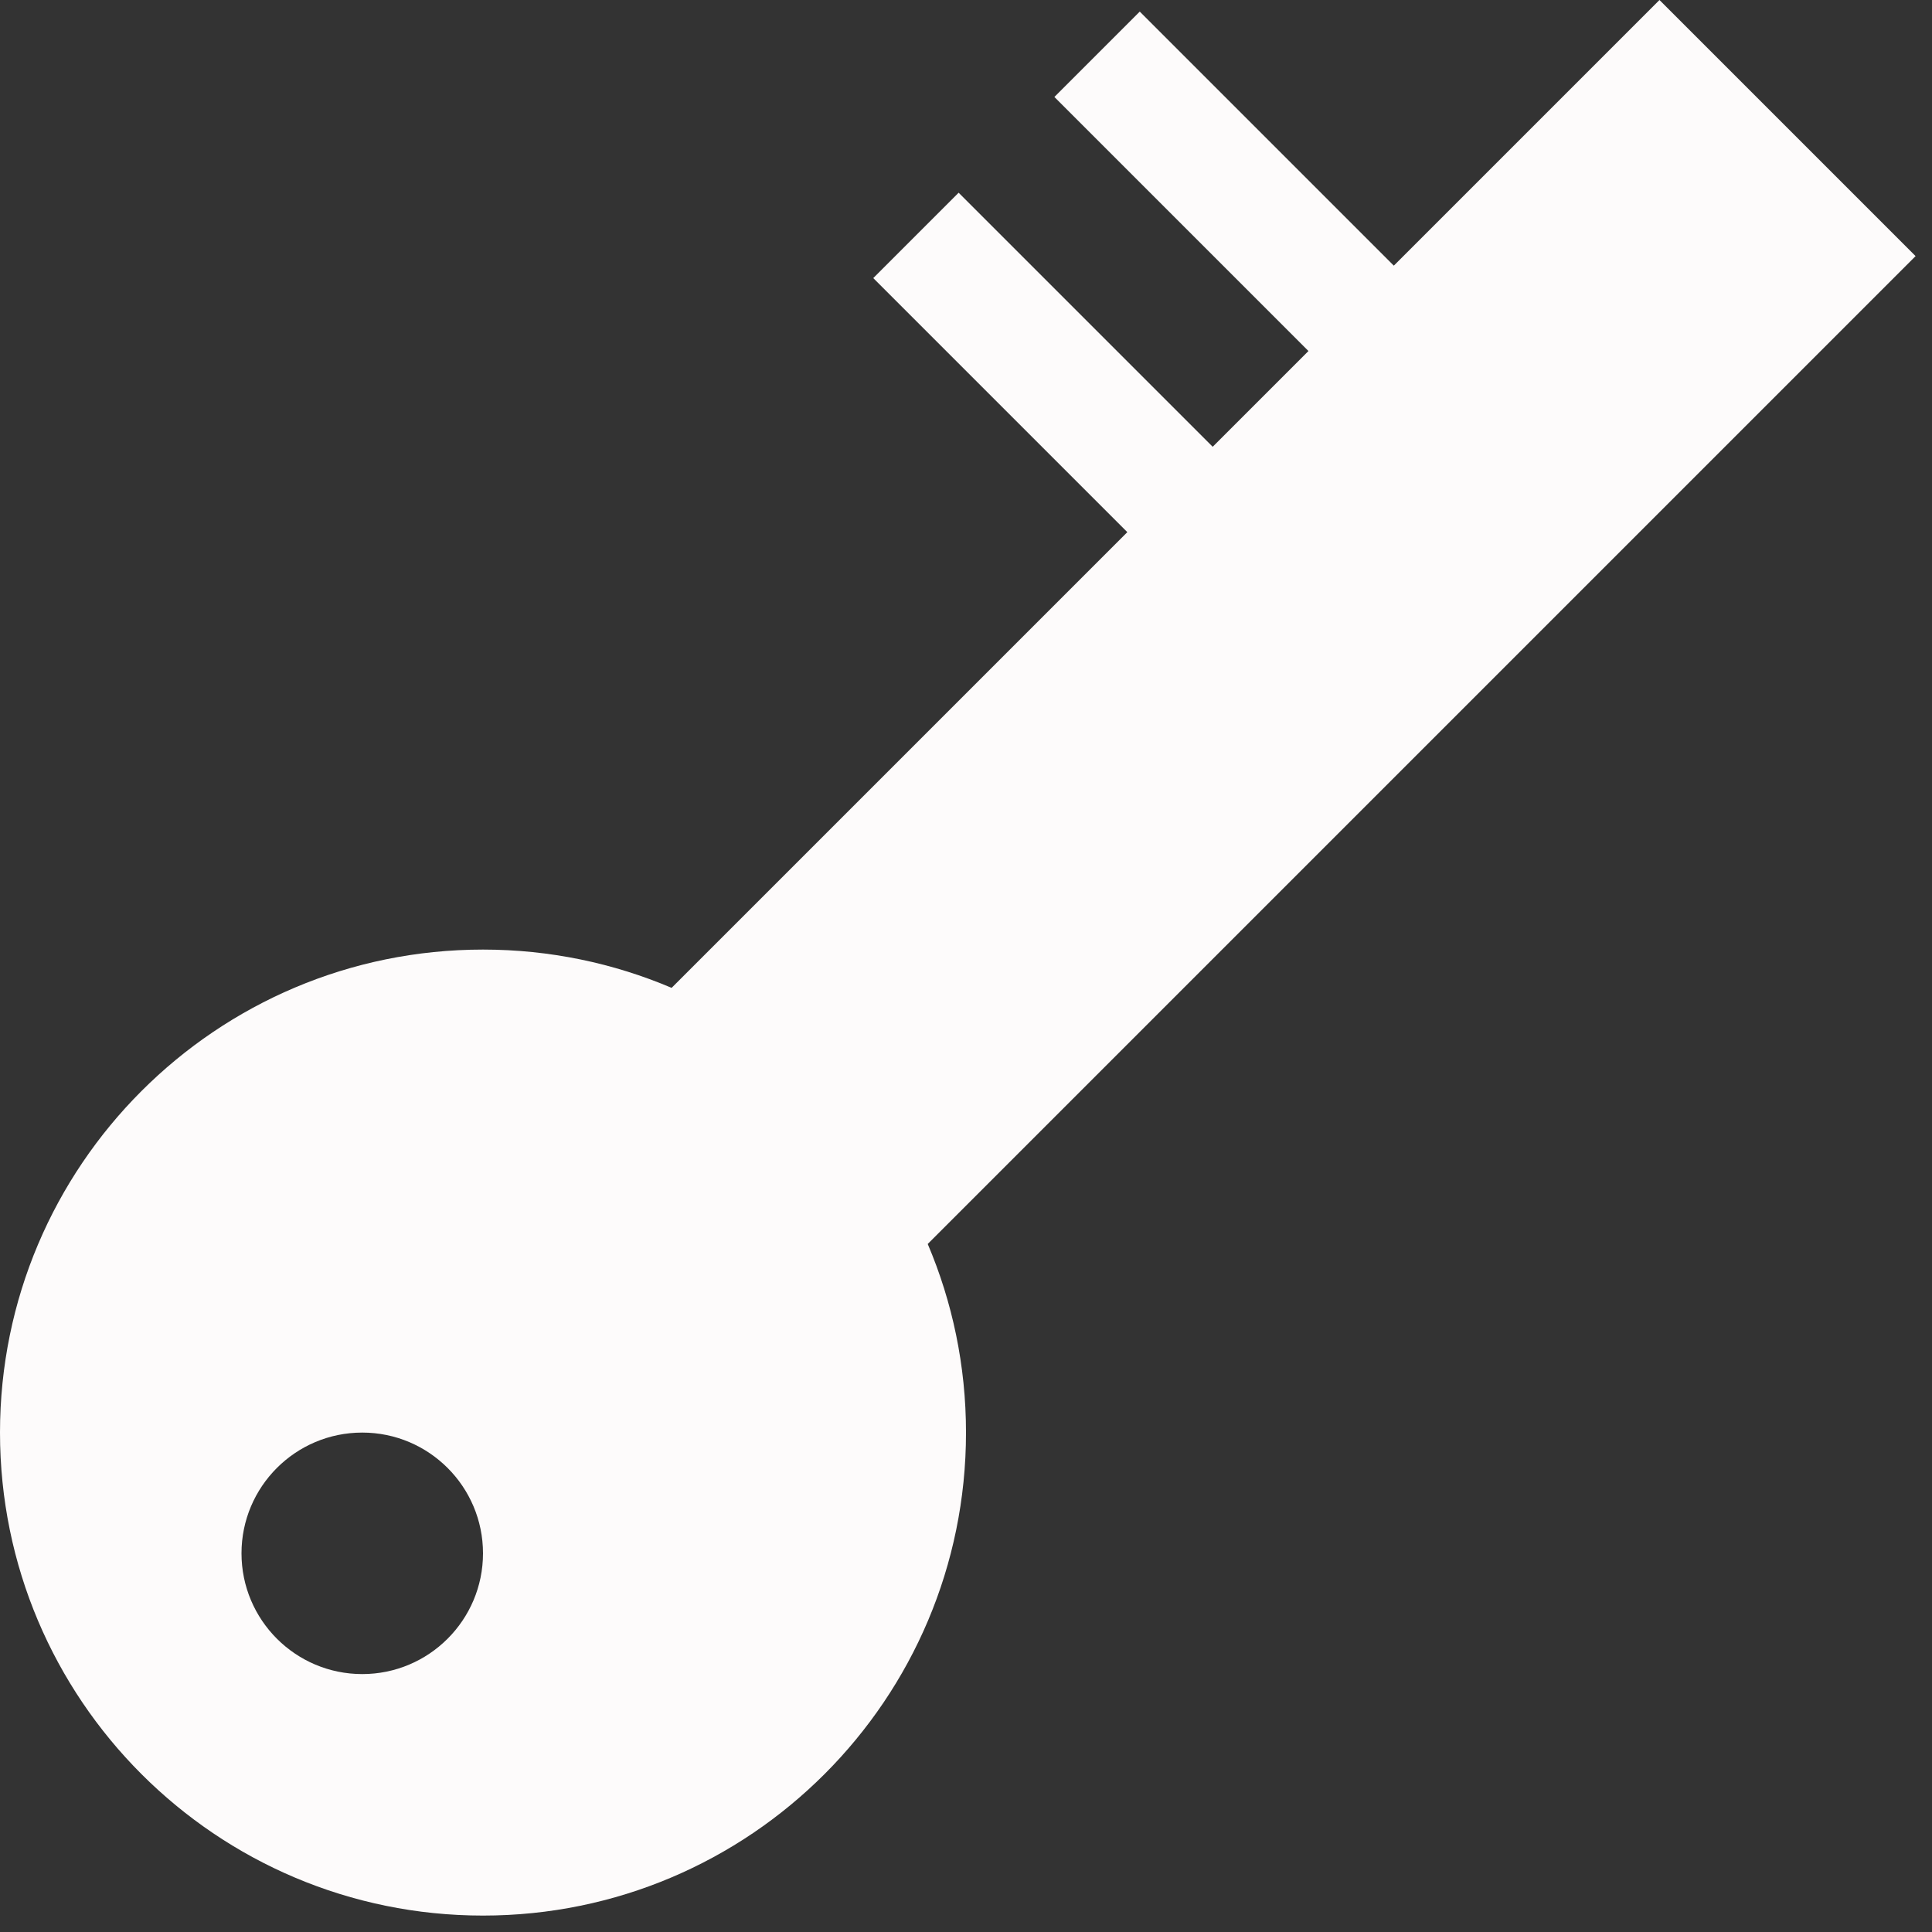
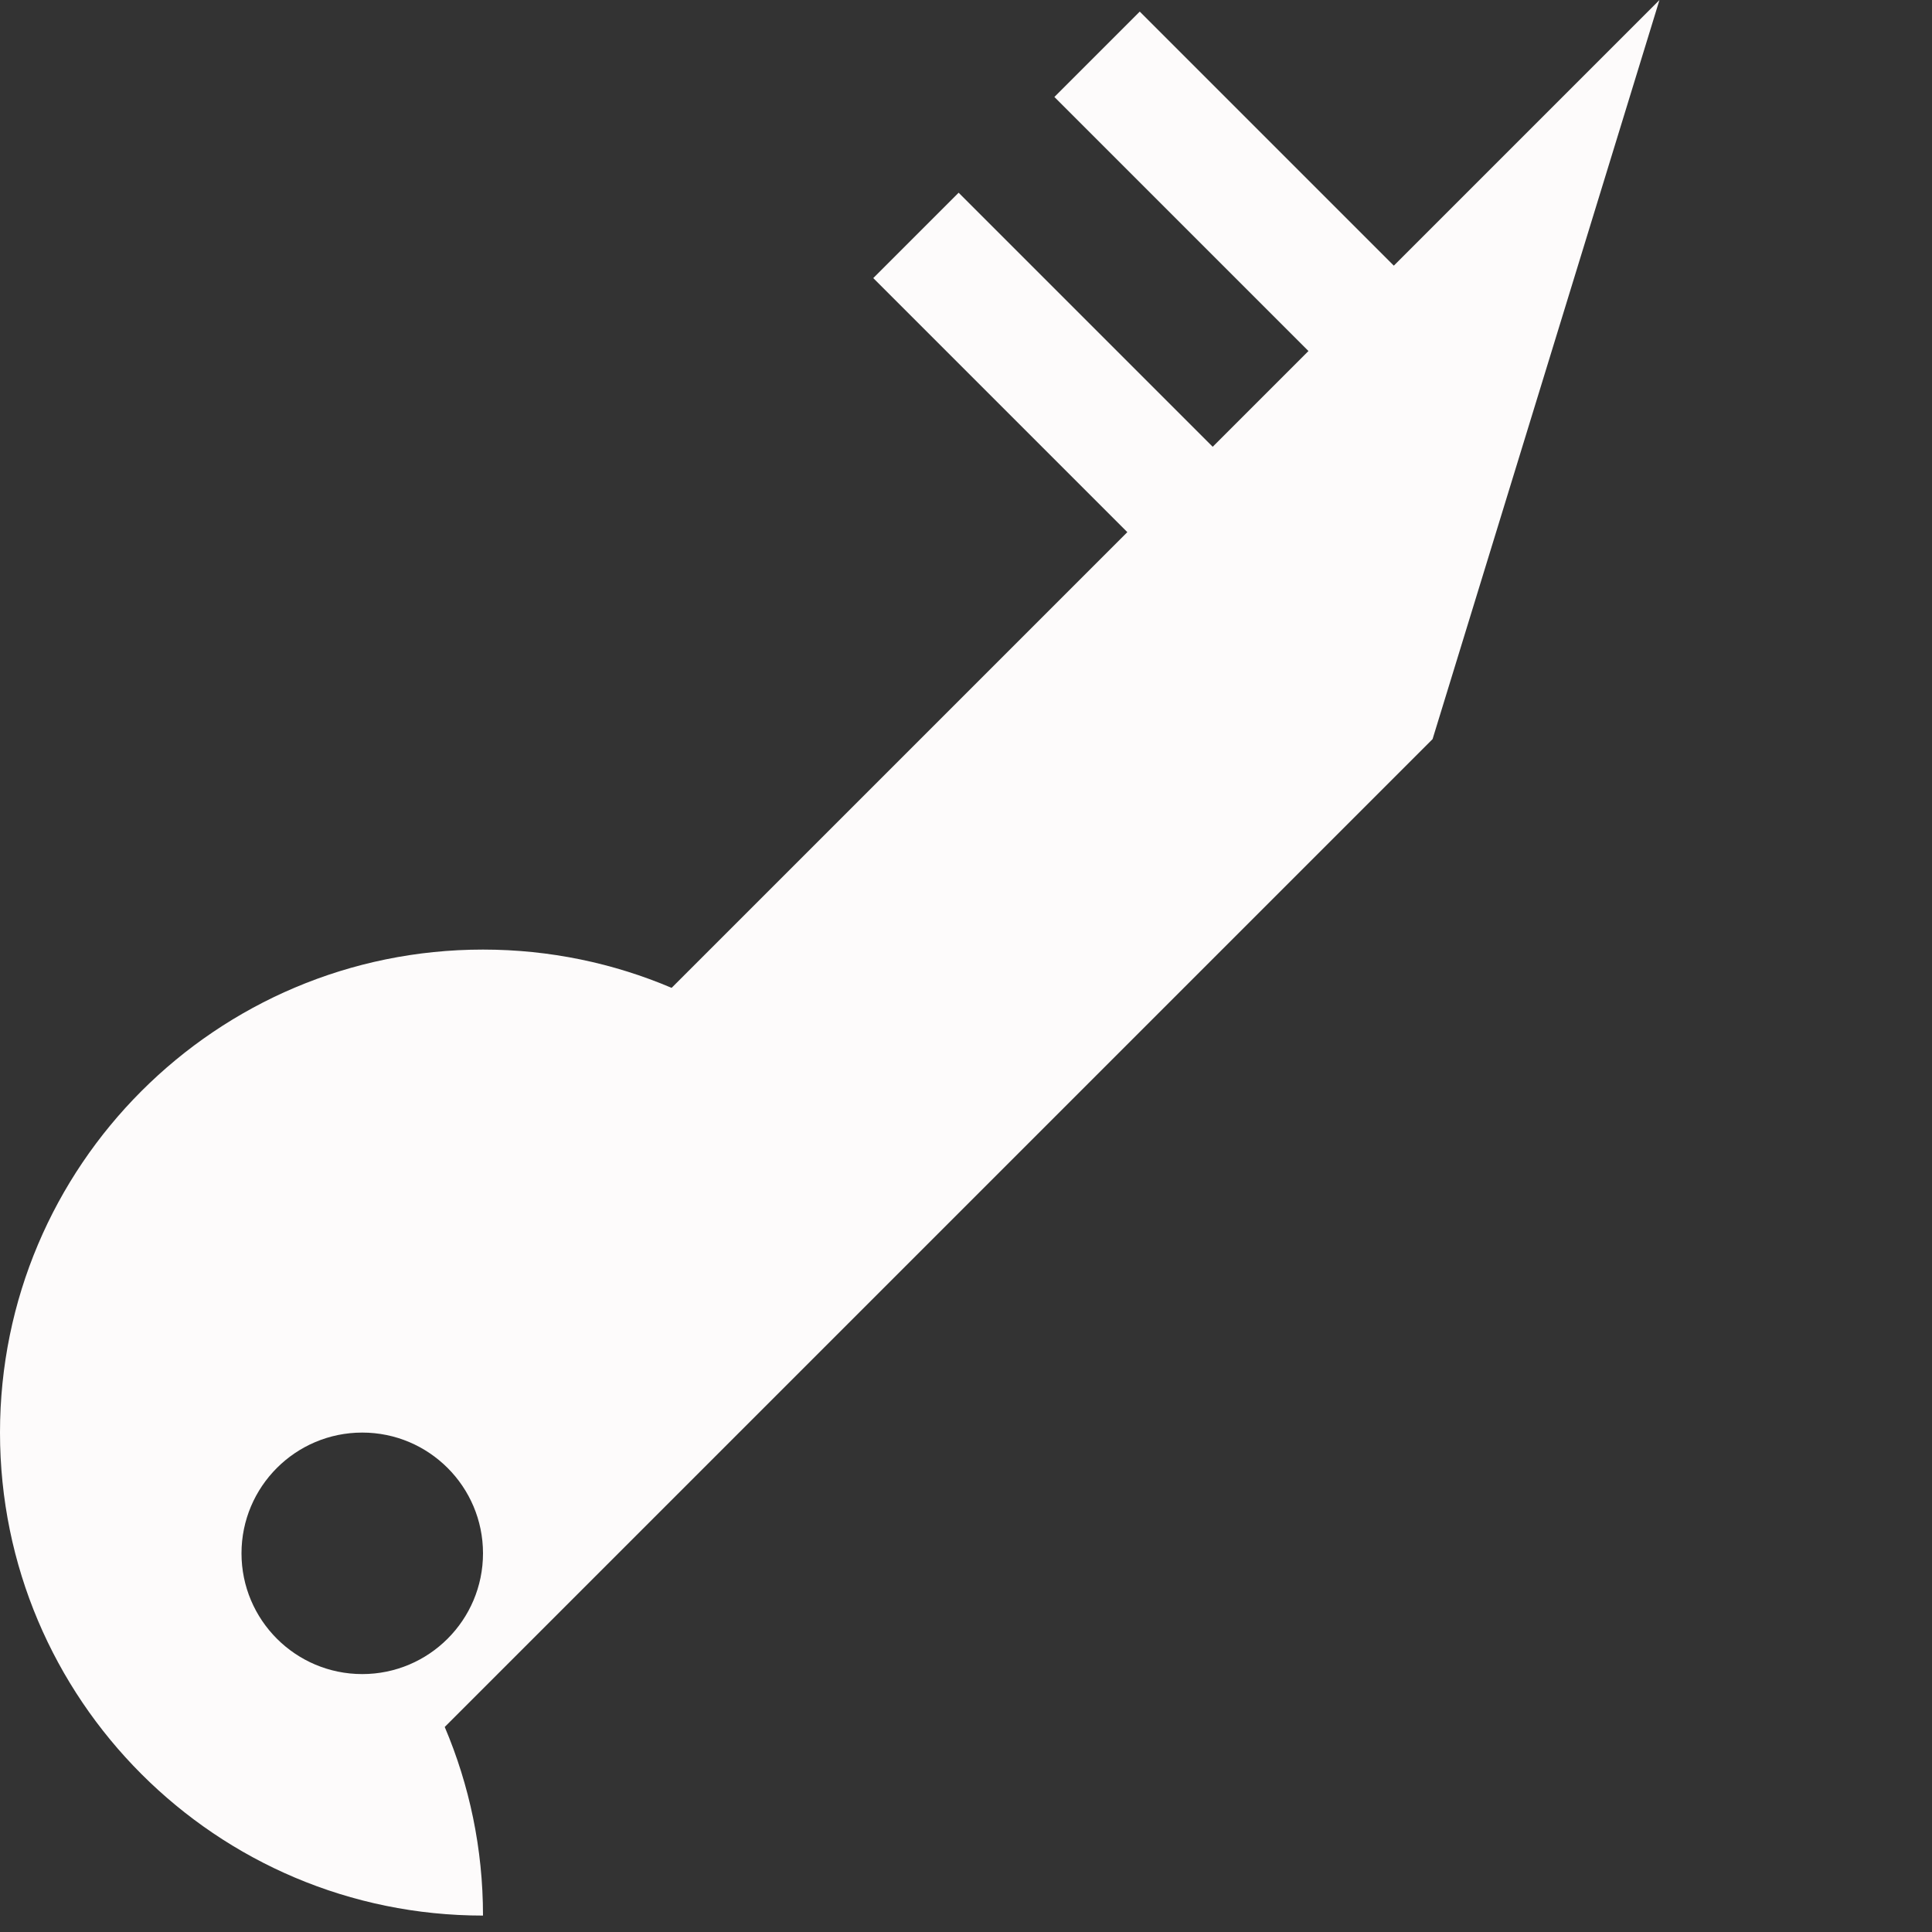
<svg xmlns="http://www.w3.org/2000/svg" id="Layer_1_1_" style="enable-background:new 0 0 16 16;" version="1.1" viewBox="0 0 16 16" xml:space="preserve">
  <rect x="0" y="0" width="16" height="16" fill="#333333" stroke="none" />
-   <path d="M0,11.864c0,2.209,1.791,4,4,4c2.209,0,4-1.791,4-4c0-0.554-0.113-1.082-0.317-1.562l8.181-8.181L13.743,0l-2.2,2.2  L9.439,0.096L8.732,0.803l2.104,2.104L10.043,3.7L7.939,1.596L7.232,2.303l2.104,2.104L5.562,8.181C5.082,7.977,4.554,7.864,4,7.864  C1.791,7.864,0,9.655,0,11.864z M3,11.864c0.552,0,1,0.448,1,1s-0.448,1-1,1c-0.552,0-1-0.448-1-1S2.448,11.864,3,11.864z" fill="#fdfbfb" opacity="1" original-fill="#000000" />
+   <path d="M0,11.864c0,2.209,1.791,4,4,4c0-0.554-0.113-1.082-0.317-1.562l8.181-8.181L13.743,0l-2.2,2.2  L9.439,0.096L8.732,0.803l2.104,2.104L10.043,3.7L7.939,1.596L7.232,2.303l2.104,2.104L5.562,8.181C5.082,7.977,4.554,7.864,4,7.864  C1.791,7.864,0,9.655,0,11.864z M3,11.864c0.552,0,1,0.448,1,1s-0.448,1-1,1c-0.552,0-1-0.448-1-1S2.448,11.864,3,11.864z" fill="#fdfbfb" opacity="1" original-fill="#000000" />
</svg>